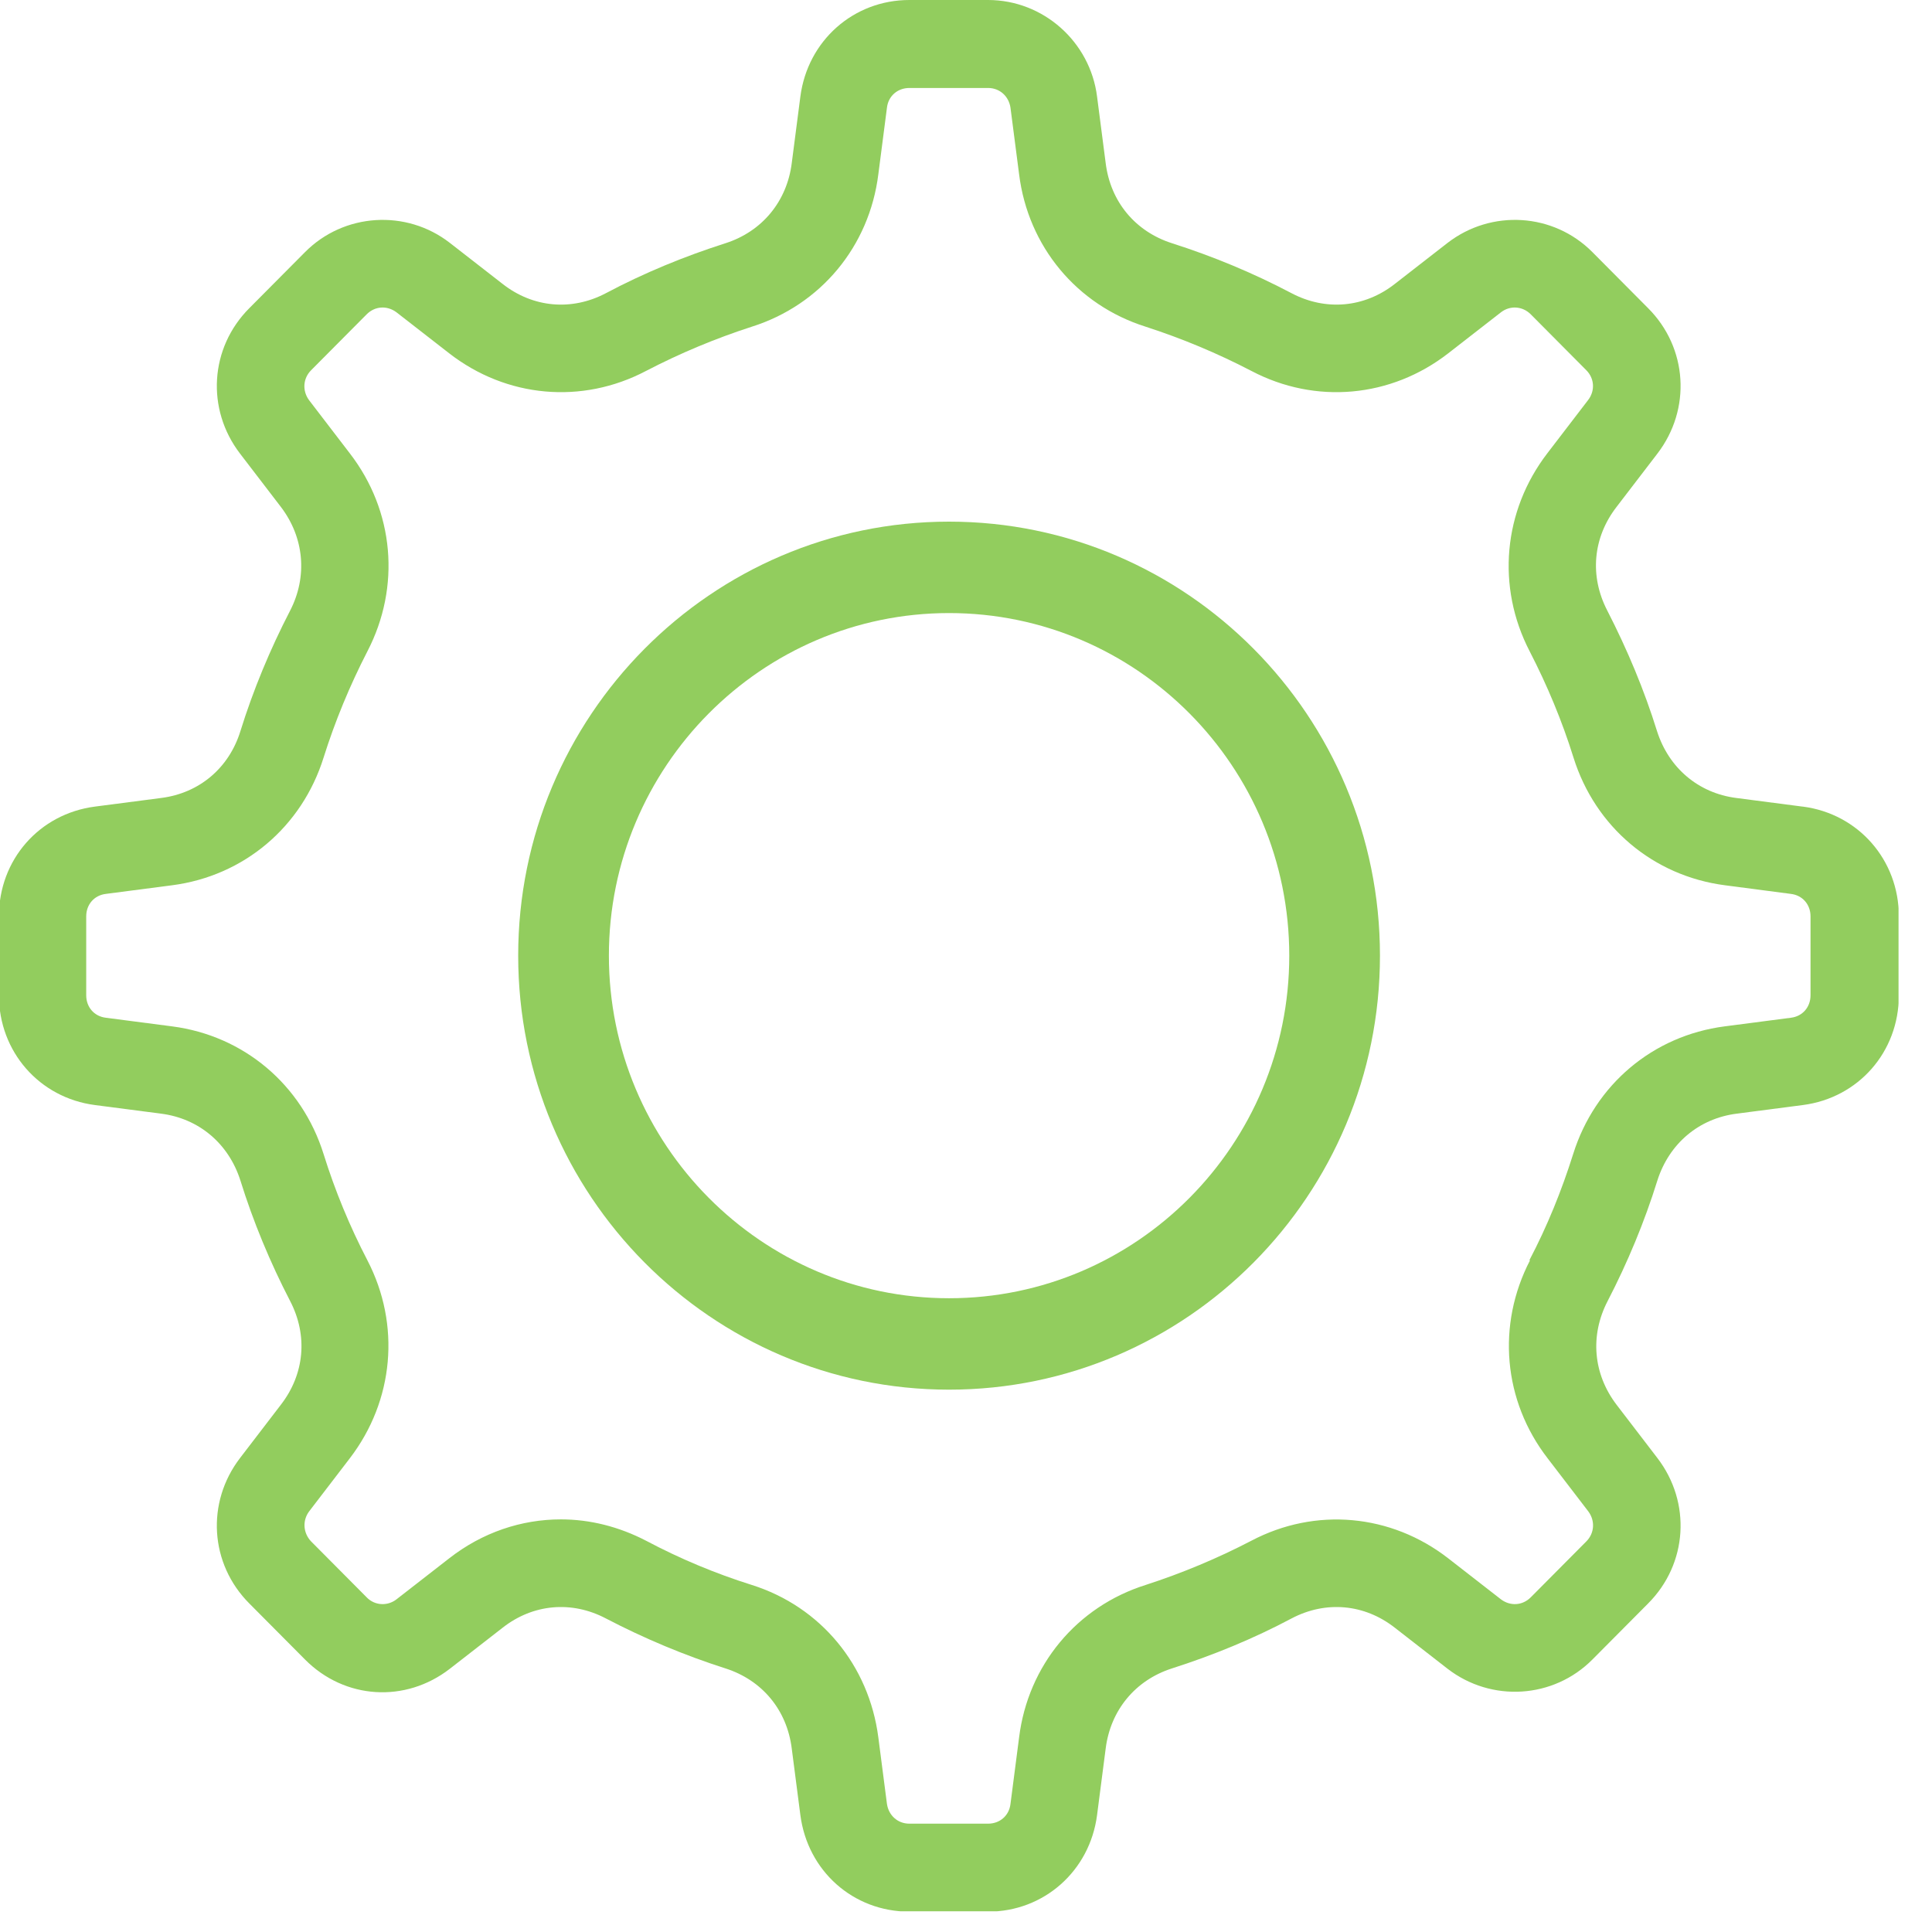
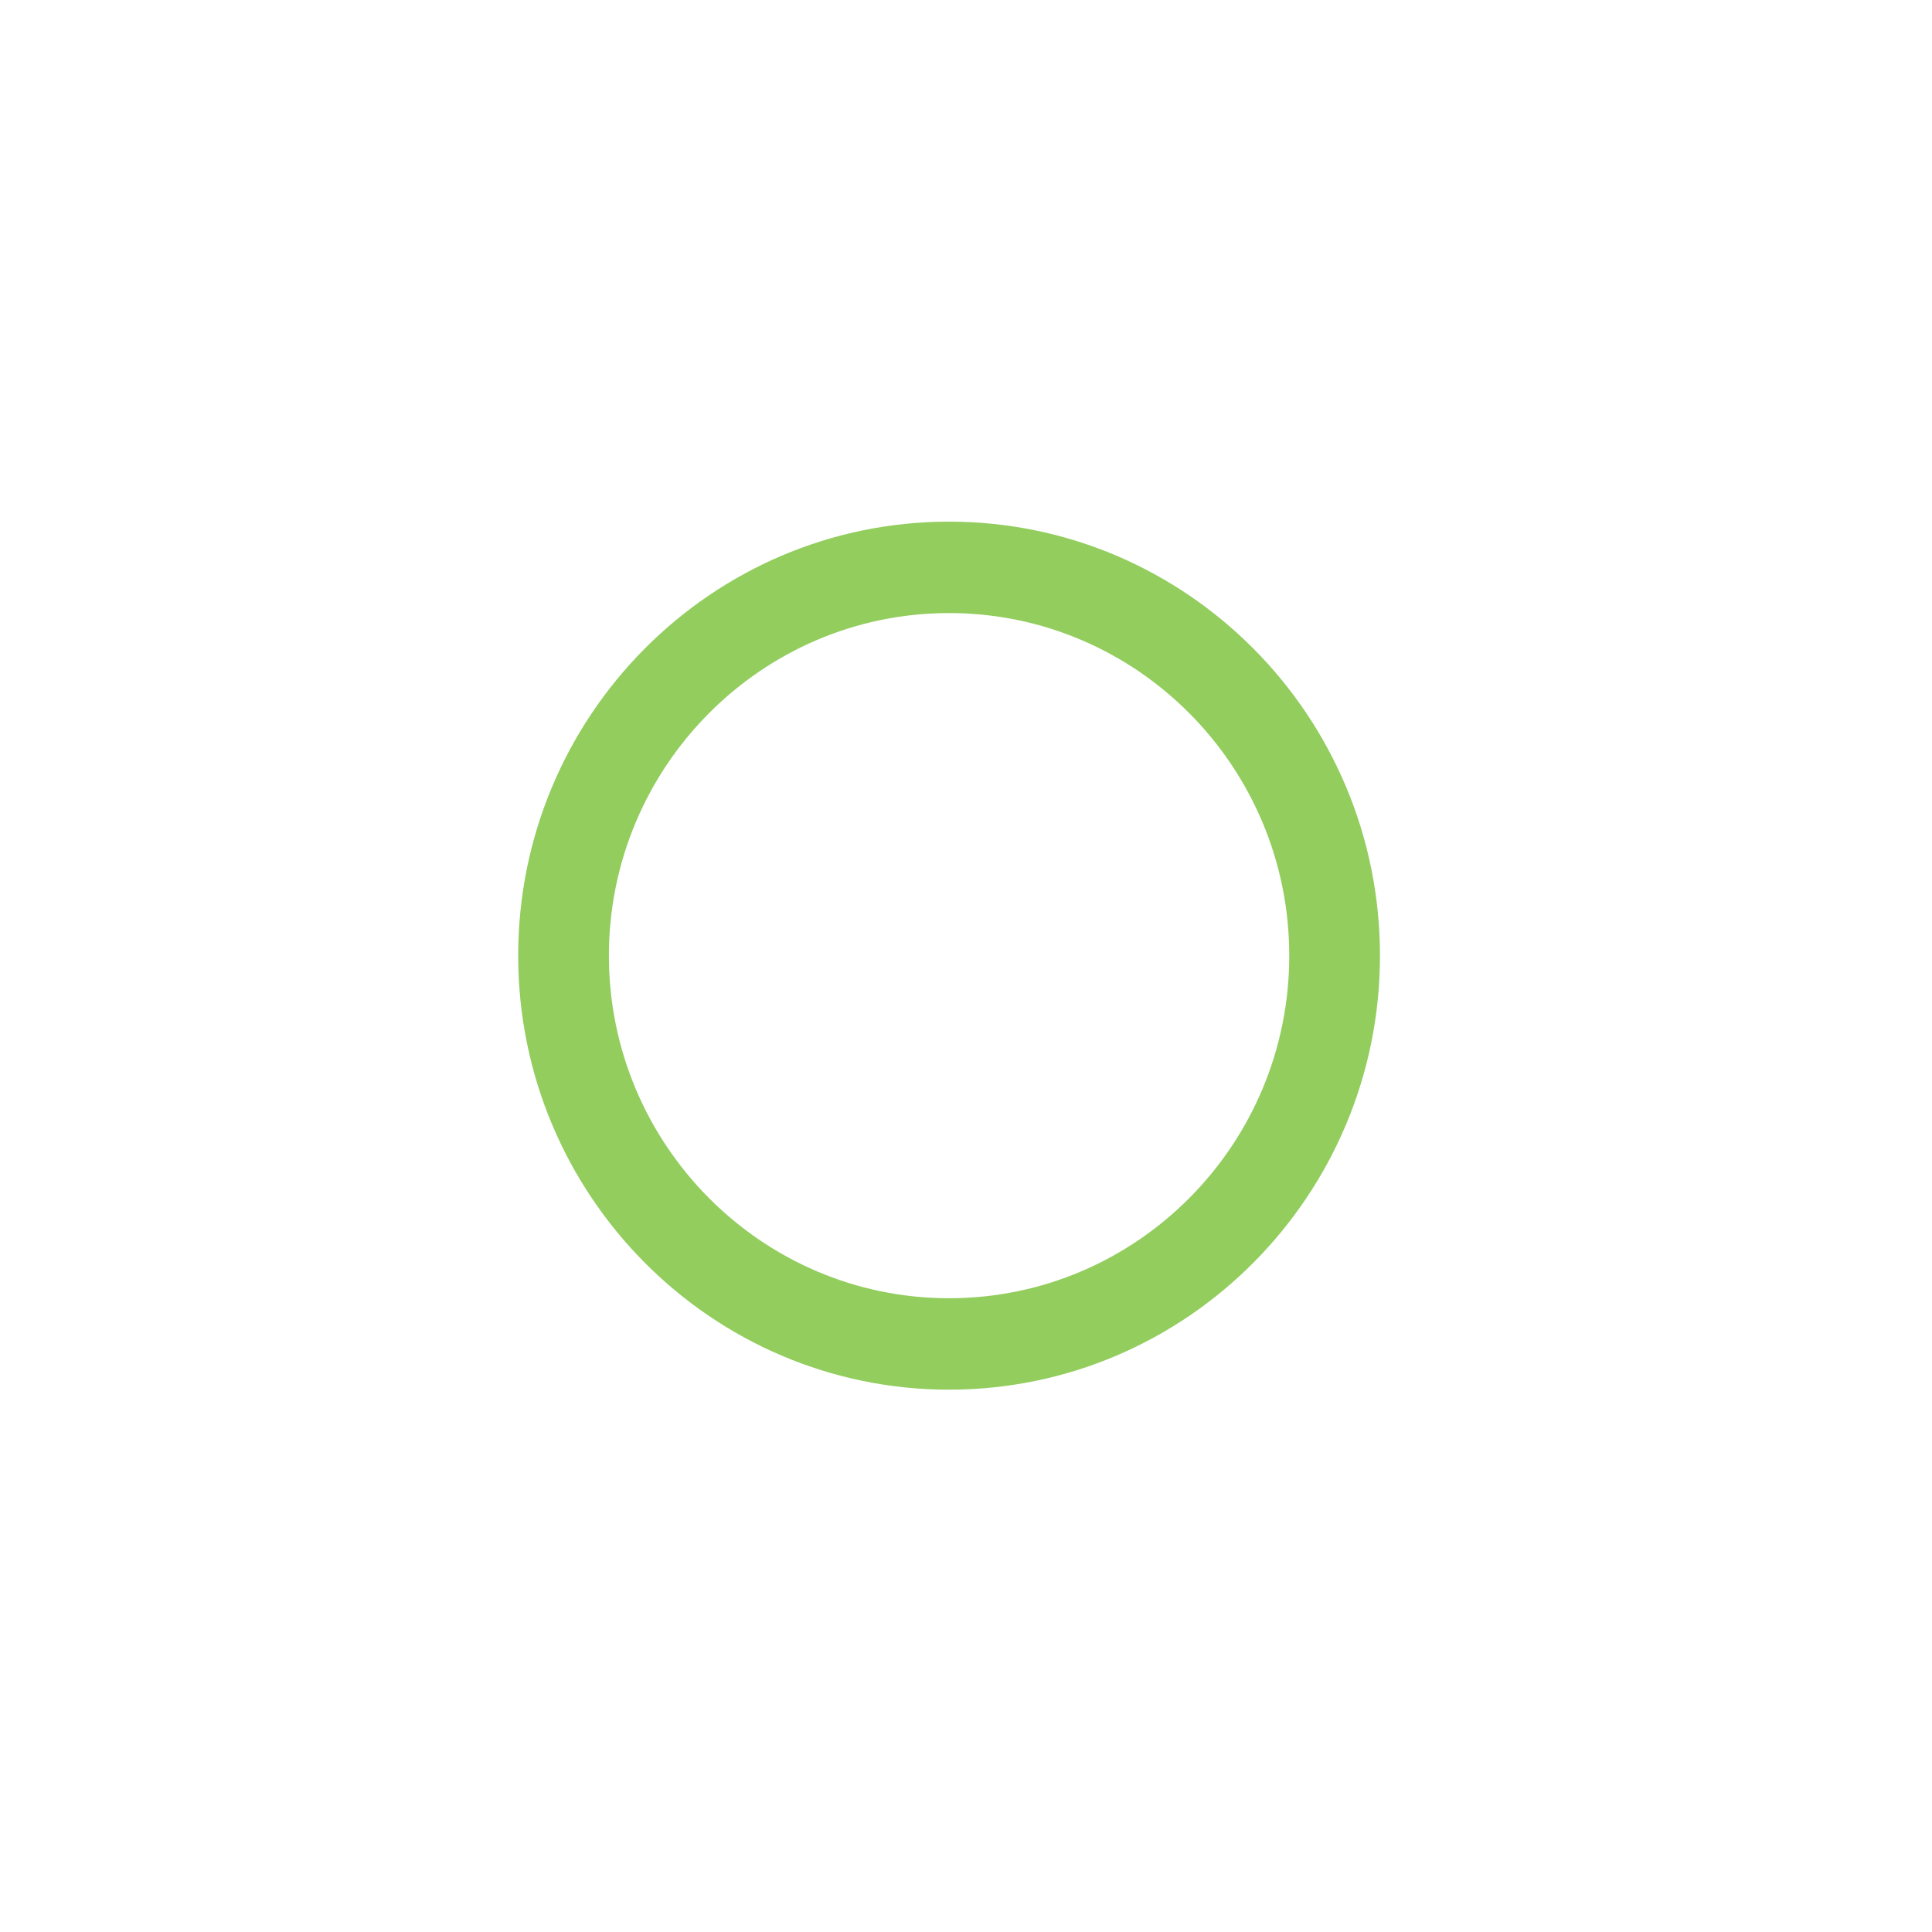
<svg xmlns="http://www.w3.org/2000/svg" width="56" height="56" viewBox="0 0 56 56" fill="none">
  <g clip-path="url(#clip0_341_158)">
    <path d="M27.509 15.12C20.619 15.12 15.02 20.76 15.02 27.7C15.02 34.64 20.619 40.28 27.509 40.28C34.4 40.28 39.999 34.64 39.999 27.7C39.999 20.76 34.4 15.12 27.509 15.12ZM37.37 27.7C37.37 33.18 32.95 37.63 27.509 37.63C22.07 37.63 17.649 33.17 17.649 27.7C17.649 22.23 22.07 17.77 27.509 17.77C32.95 17.77 37.37 22.22 37.37 27.7Z" fill="#92CD5E" />
-     <path d="M52.249 23.38L50.329 23.13C49.229 22.99 48.369 22.26 48.029 21.19C47.659 20 47.169 18.83 46.589 17.7C46.069 16.7 46.169 15.58 46.859 14.69L48.039 13.15C49.029 11.86 48.919 10.08 47.769 8.93L46.159 7.31C45.029 6.17 43.229 6.06 41.959 7.04L40.429 8.23C39.549 8.92 38.429 9.02 37.439 8.5C36.319 7.91 35.159 7.43 33.969 7.05C32.909 6.71 32.189 5.85 32.049 4.73L31.799 2.8C31.599 1.21 30.239 0 28.639 0H26.359C24.739 0 23.409 1.18 23.199 2.8L22.949 4.73C22.809 5.84 22.089 6.71 21.029 7.05C19.839 7.43 18.669 7.91 17.559 8.5C16.569 9.02 15.449 8.92 14.569 8.23L13.039 7.04C11.779 6.06 9.969 6.17 8.839 7.31L7.229 8.93C6.079 10.08 5.969 11.86 6.959 13.15L8.139 14.69C8.819 15.58 8.919 16.71 8.409 17.7C7.829 18.82 7.339 20 6.969 21.19C6.639 22.26 5.779 22.99 4.669 23.13L2.749 23.38C1.139 23.59 -0.031 24.92 -0.031 26.56V28.85C-0.031 30.48 1.139 31.82 2.749 32.03L4.669 32.28C5.769 32.42 6.629 33.15 6.969 34.22C7.339 35.41 7.829 36.59 8.409 37.71C8.929 38.71 8.829 39.83 8.139 40.72L6.959 42.26C5.969 43.55 6.079 45.33 7.229 46.48L8.839 48.1C9.989 49.26 11.749 49.37 13.039 48.37L14.569 47.18C15.449 46.49 16.569 46.39 17.559 46.91C18.669 47.49 19.839 47.98 21.029 48.36C22.089 48.7 22.809 49.56 22.949 50.68L23.199 52.61C23.409 54.23 24.729 55.41 26.359 55.41H28.639C30.259 55.41 31.589 54.23 31.799 52.61L32.049 50.68C32.189 49.57 32.909 48.7 33.969 48.36C35.159 47.98 36.329 47.5 37.439 46.91C38.429 46.39 39.549 46.49 40.429 47.18L41.959 48.37C43.229 49.35 45.029 49.24 46.159 48.1L47.769 46.48C48.919 45.33 49.029 43.55 48.039 42.26L46.859 40.72C46.179 39.83 46.079 38.71 46.599 37.71C47.179 36.59 47.669 35.41 48.039 34.22C48.379 33.15 49.239 32.42 50.339 32.28L52.259 32.03C53.869 31.82 55.039 30.49 55.039 28.85V26.56C55.039 24.93 53.869 23.59 52.259 23.38H52.249ZM44.349 36.53C43.379 38.4 43.569 40.6 44.859 42.27L46.039 43.81C46.239 44.08 46.219 44.44 45.979 44.68L44.369 46.3C44.129 46.54 43.779 46.56 43.509 46.36L41.979 45.17C40.319 43.88 38.129 43.68 36.269 44.66C35.289 45.17 34.259 45.6 33.209 45.94C31.209 46.57 29.799 48.27 29.539 50.36L29.289 52.29C29.249 52.63 28.979 52.86 28.639 52.86H26.359C26.019 52.86 25.759 52.62 25.709 52.29L25.459 50.36C25.189 48.27 23.789 46.57 21.789 45.94C20.739 45.61 19.709 45.18 18.729 44.66C17.939 44.25 17.099 44.04 16.259 44.04C15.109 44.04 13.979 44.42 13.019 45.17L11.489 46.36C11.229 46.56 10.859 46.54 10.629 46.3L9.019 44.68C8.789 44.44 8.759 44.08 8.959 43.81L10.139 42.27C11.419 40.6 11.619 38.4 10.649 36.53C10.139 35.55 9.709 34.51 9.379 33.45C8.749 31.44 7.069 30.02 4.989 29.75L3.069 29.5C2.729 29.46 2.499 29.19 2.499 28.85V26.56C2.499 26.22 2.729 25.95 3.069 25.91L4.989 25.66C7.069 25.39 8.749 23.97 9.379 21.96C9.709 20.91 10.139 19.87 10.649 18.88C11.619 17.01 11.429 14.81 10.139 13.14L8.959 11.6C8.759 11.33 8.779 10.97 9.019 10.73L10.629 9.11C10.869 8.87 11.219 8.85 11.489 9.05L13.019 10.24C14.679 11.53 16.869 11.73 18.729 10.75C19.709 10.24 20.739 9.81 21.789 9.47C23.789 8.84 25.199 7.14 25.459 5.05L25.709 3.12C25.749 2.78 26.019 2.55 26.359 2.55H28.639C28.979 2.55 29.239 2.79 29.289 3.12L29.539 5.05C29.799 7.14 31.209 8.84 33.209 9.47C34.259 9.81 35.289 10.24 36.269 10.75C38.129 11.73 40.319 11.53 41.979 10.24L43.509 9.05C43.769 8.85 44.129 8.87 44.369 9.11L45.979 10.73C46.219 10.97 46.239 11.33 46.029 11.6L44.849 13.14C43.569 14.81 43.369 17.01 44.339 18.88C44.849 19.87 45.279 20.9 45.609 21.96C46.239 23.97 47.919 25.39 49.999 25.66L51.909 25.91C52.249 25.95 52.479 26.22 52.479 26.56V28.85C52.479 29.19 52.249 29.46 51.909 29.5L49.989 29.75C47.909 30.02 46.229 31.44 45.599 33.45C45.269 34.5 44.849 35.54 44.329 36.53H44.349Z" fill="#92CD5E" />
  </g>
  <defs>
    <clipPath id="clip0_341_158">
      <rect width="55.03" height="55.4" fill="white" />
    </clipPath>
  </defs>
</svg>